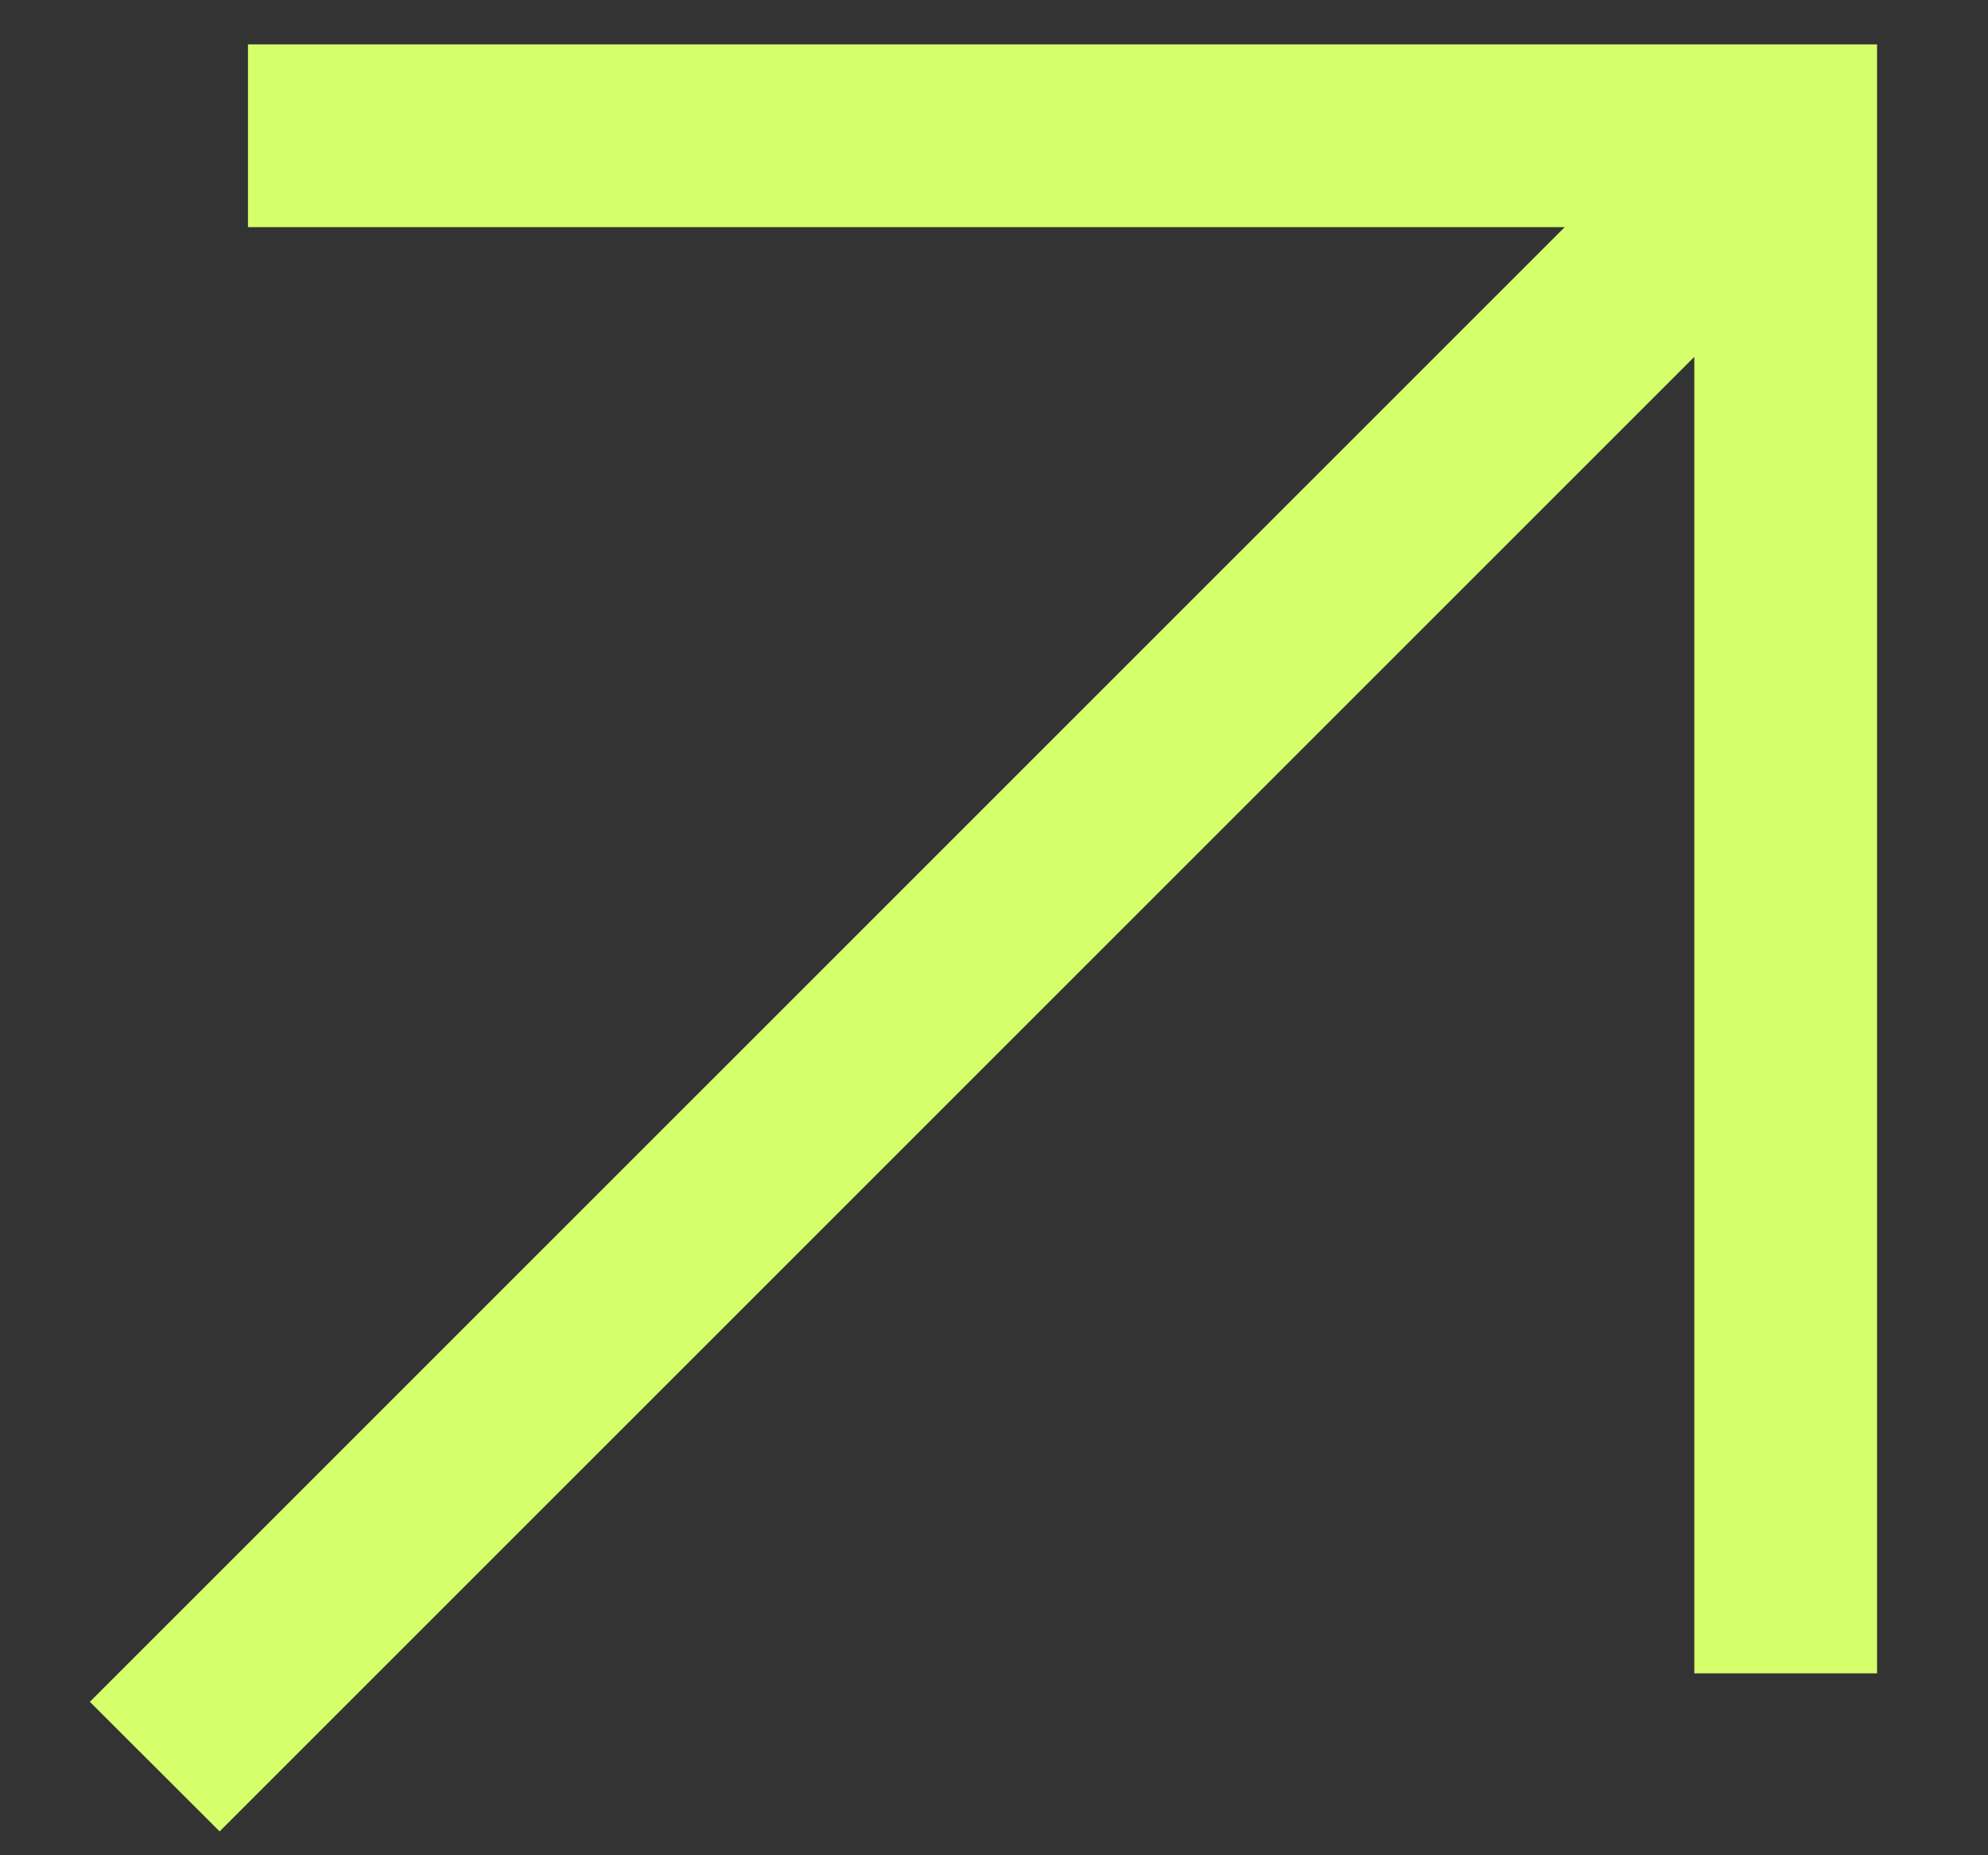
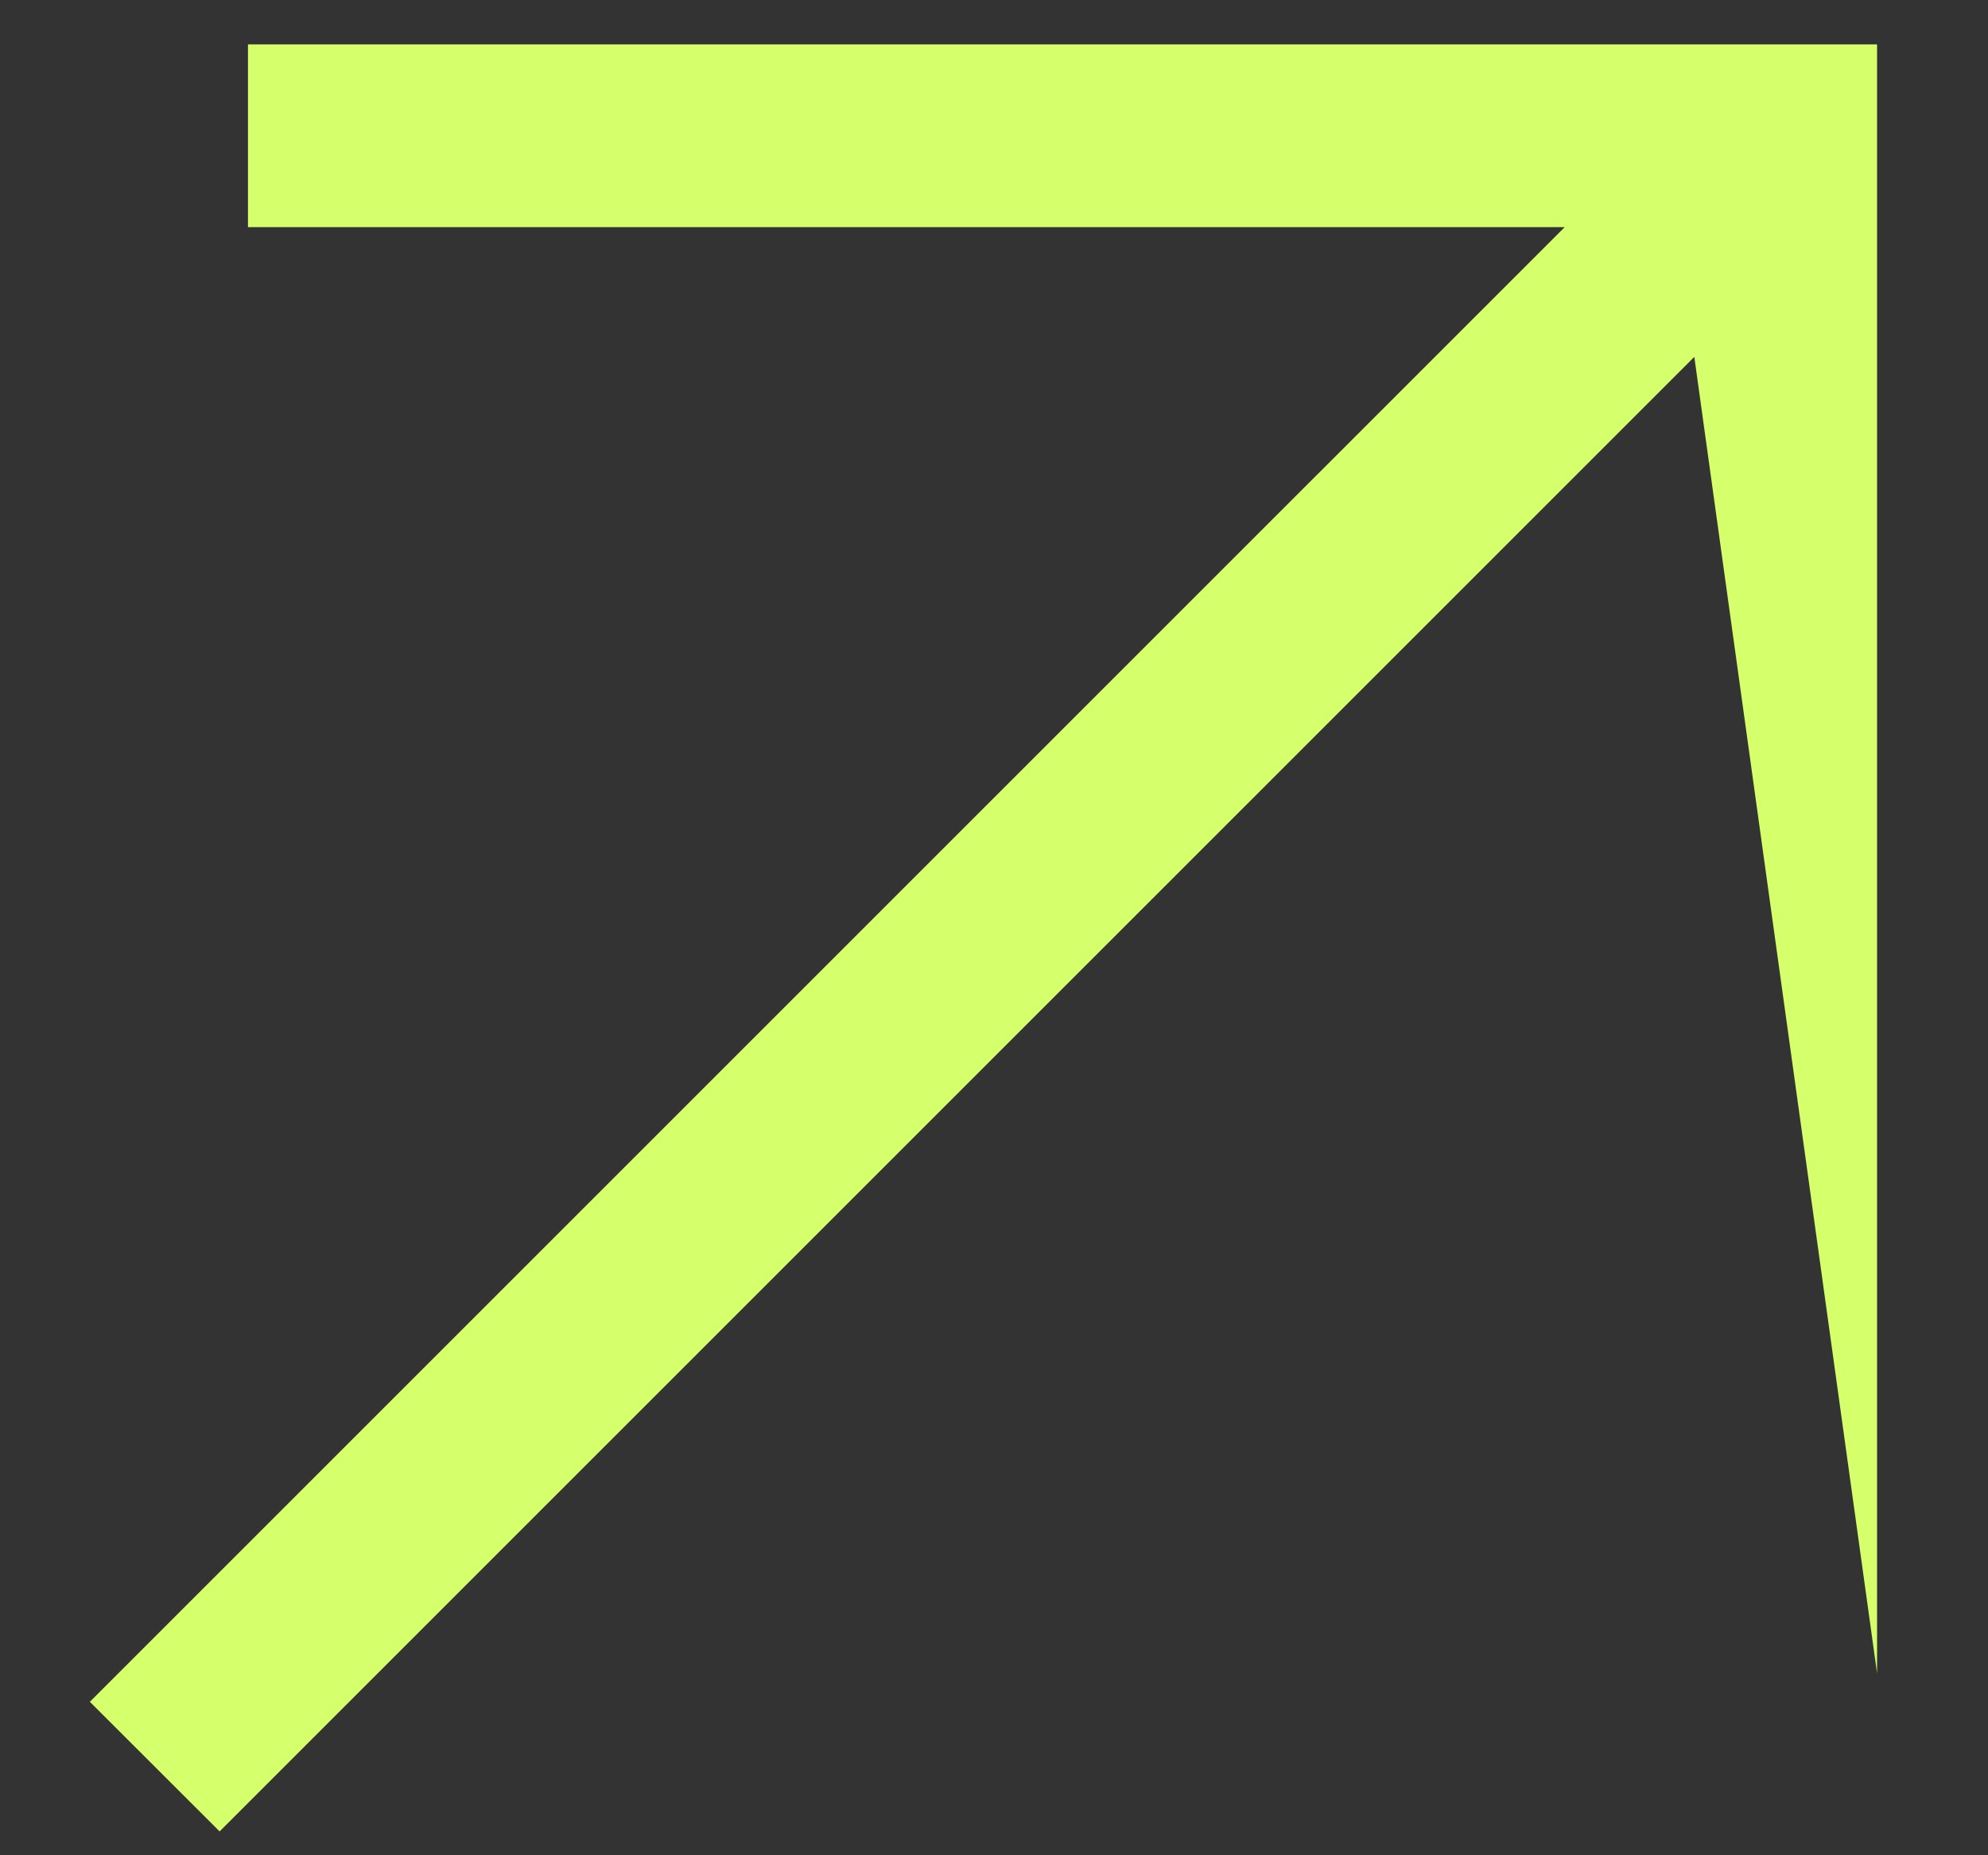
<svg xmlns="http://www.w3.org/2000/svg" width="15" height="14" viewBox="0 0 15 14" fill="none">
  <rect x="0" y="0" width="15" height="14" fill="#333333" stroke="none" />
-   <path d="M1.871 0.335L14.163 0.335L14.163 12.627L12.784 12.627L12.784 2.693L1.657 13.82L0.678 12.842L11.806 1.714L1.871 1.714L1.871 0.335Z" fill="#D5FF6B" />
+   <path d="M1.871 0.335L14.163 0.335L14.163 12.627L12.784 2.693L1.657 13.82L0.678 12.842L11.806 1.714L1.871 1.714L1.871 0.335Z" fill="#D5FF6B" />
</svg>